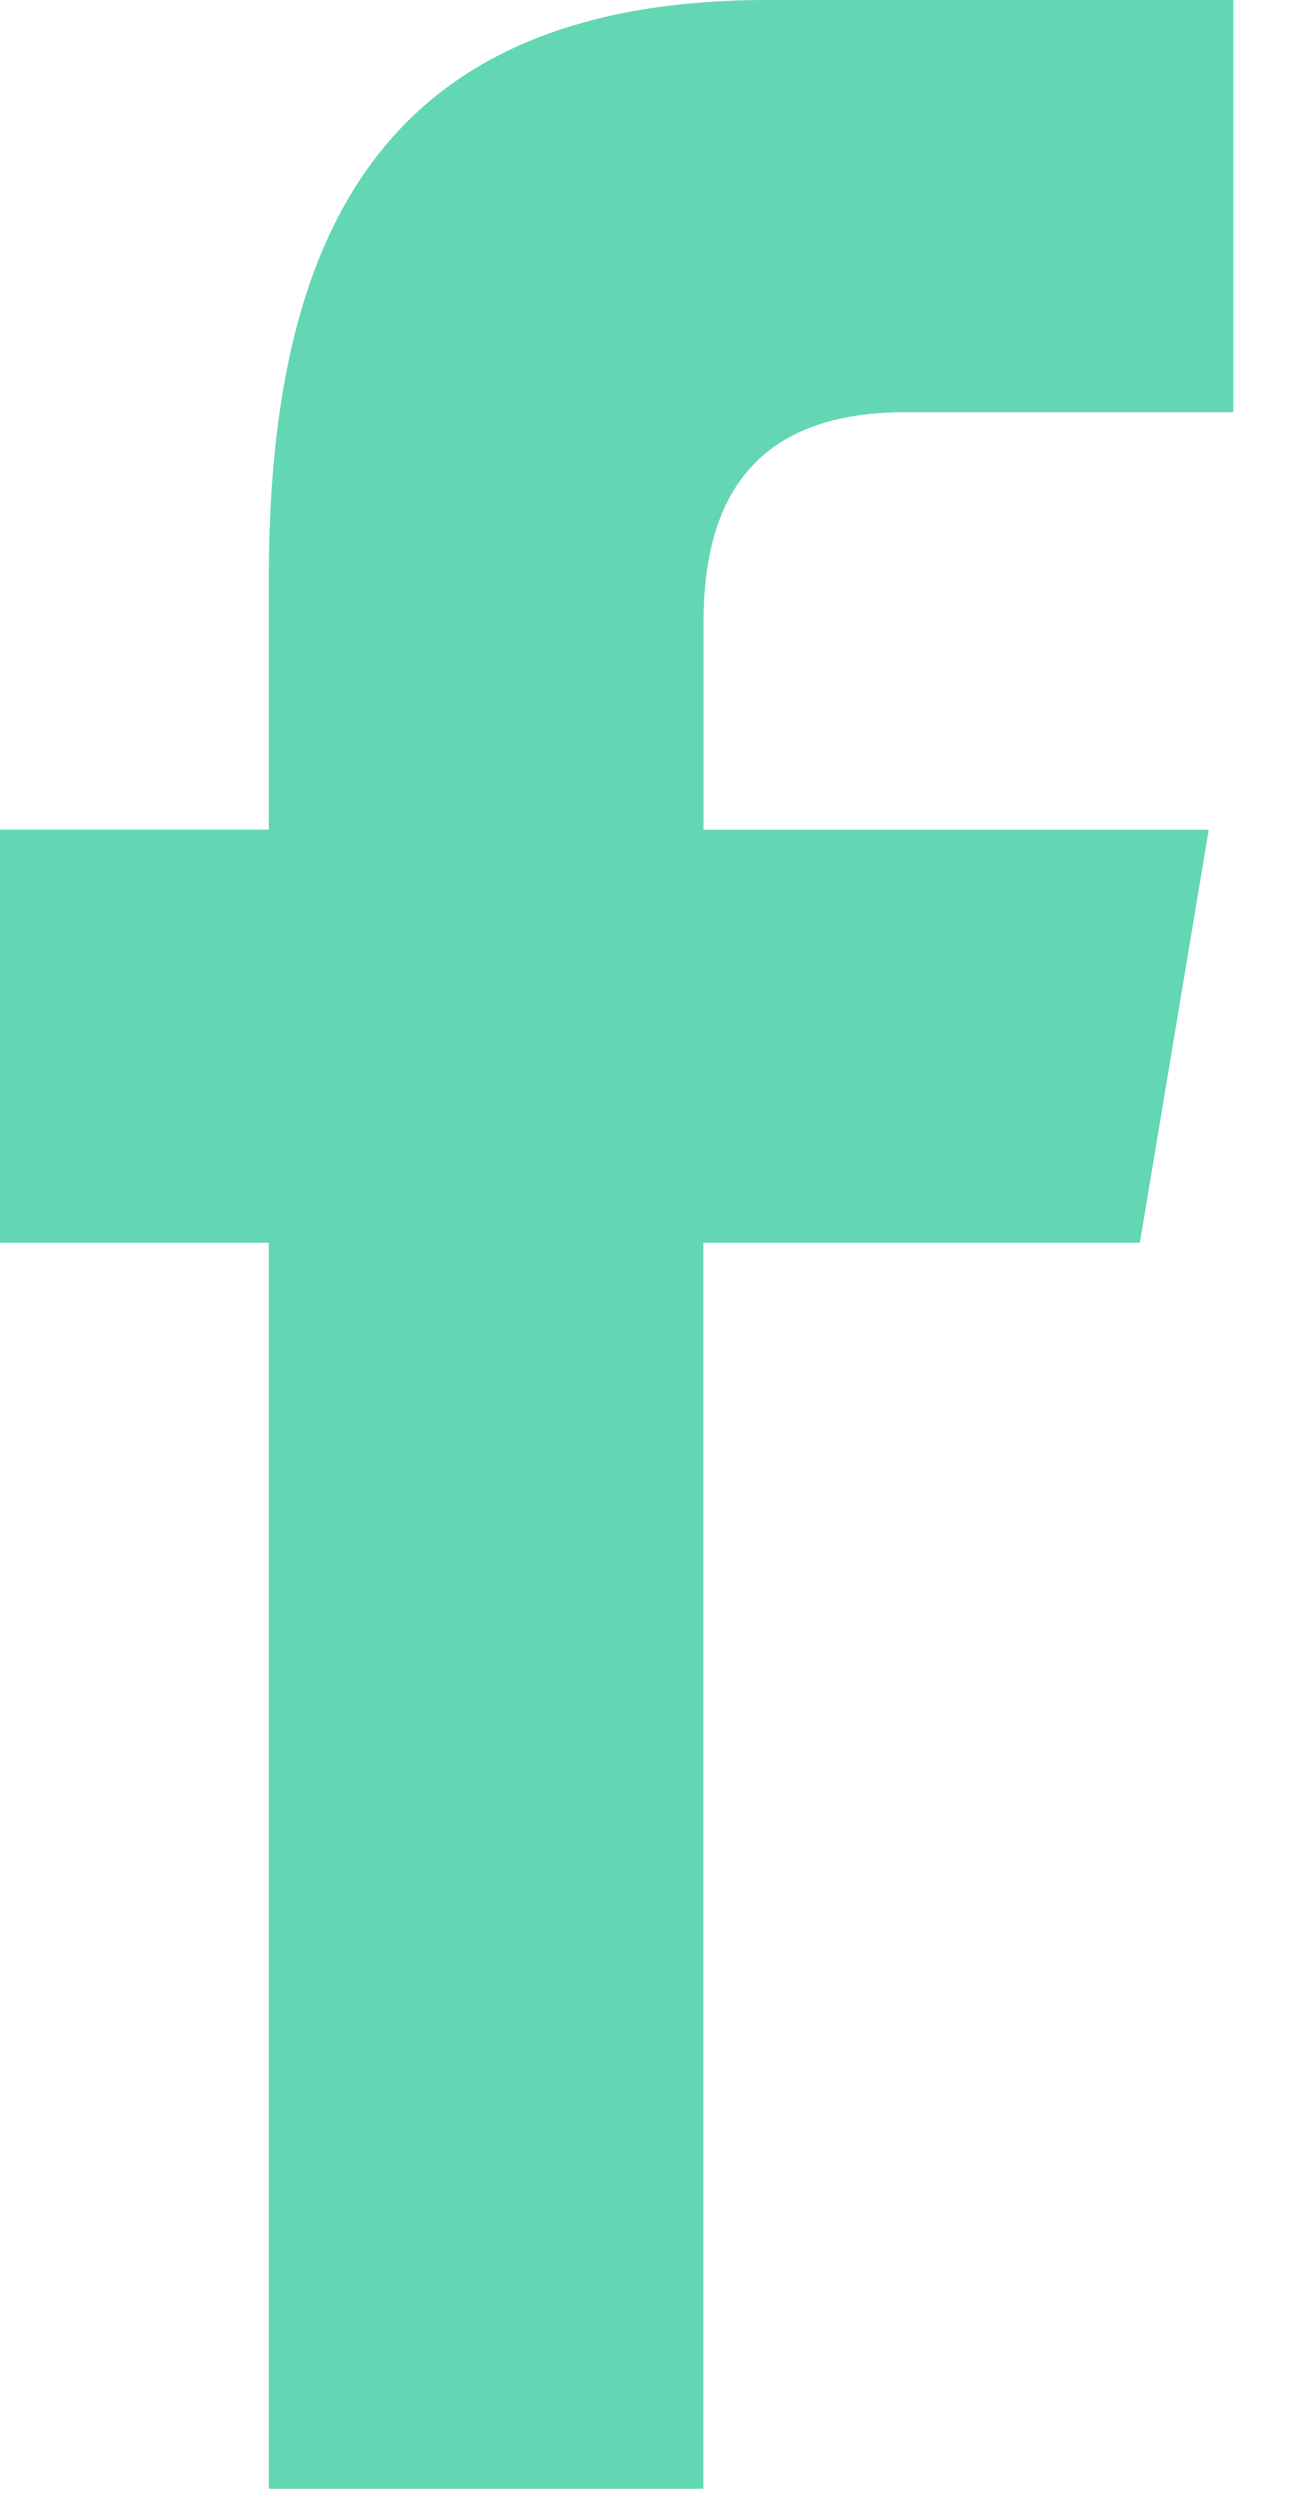
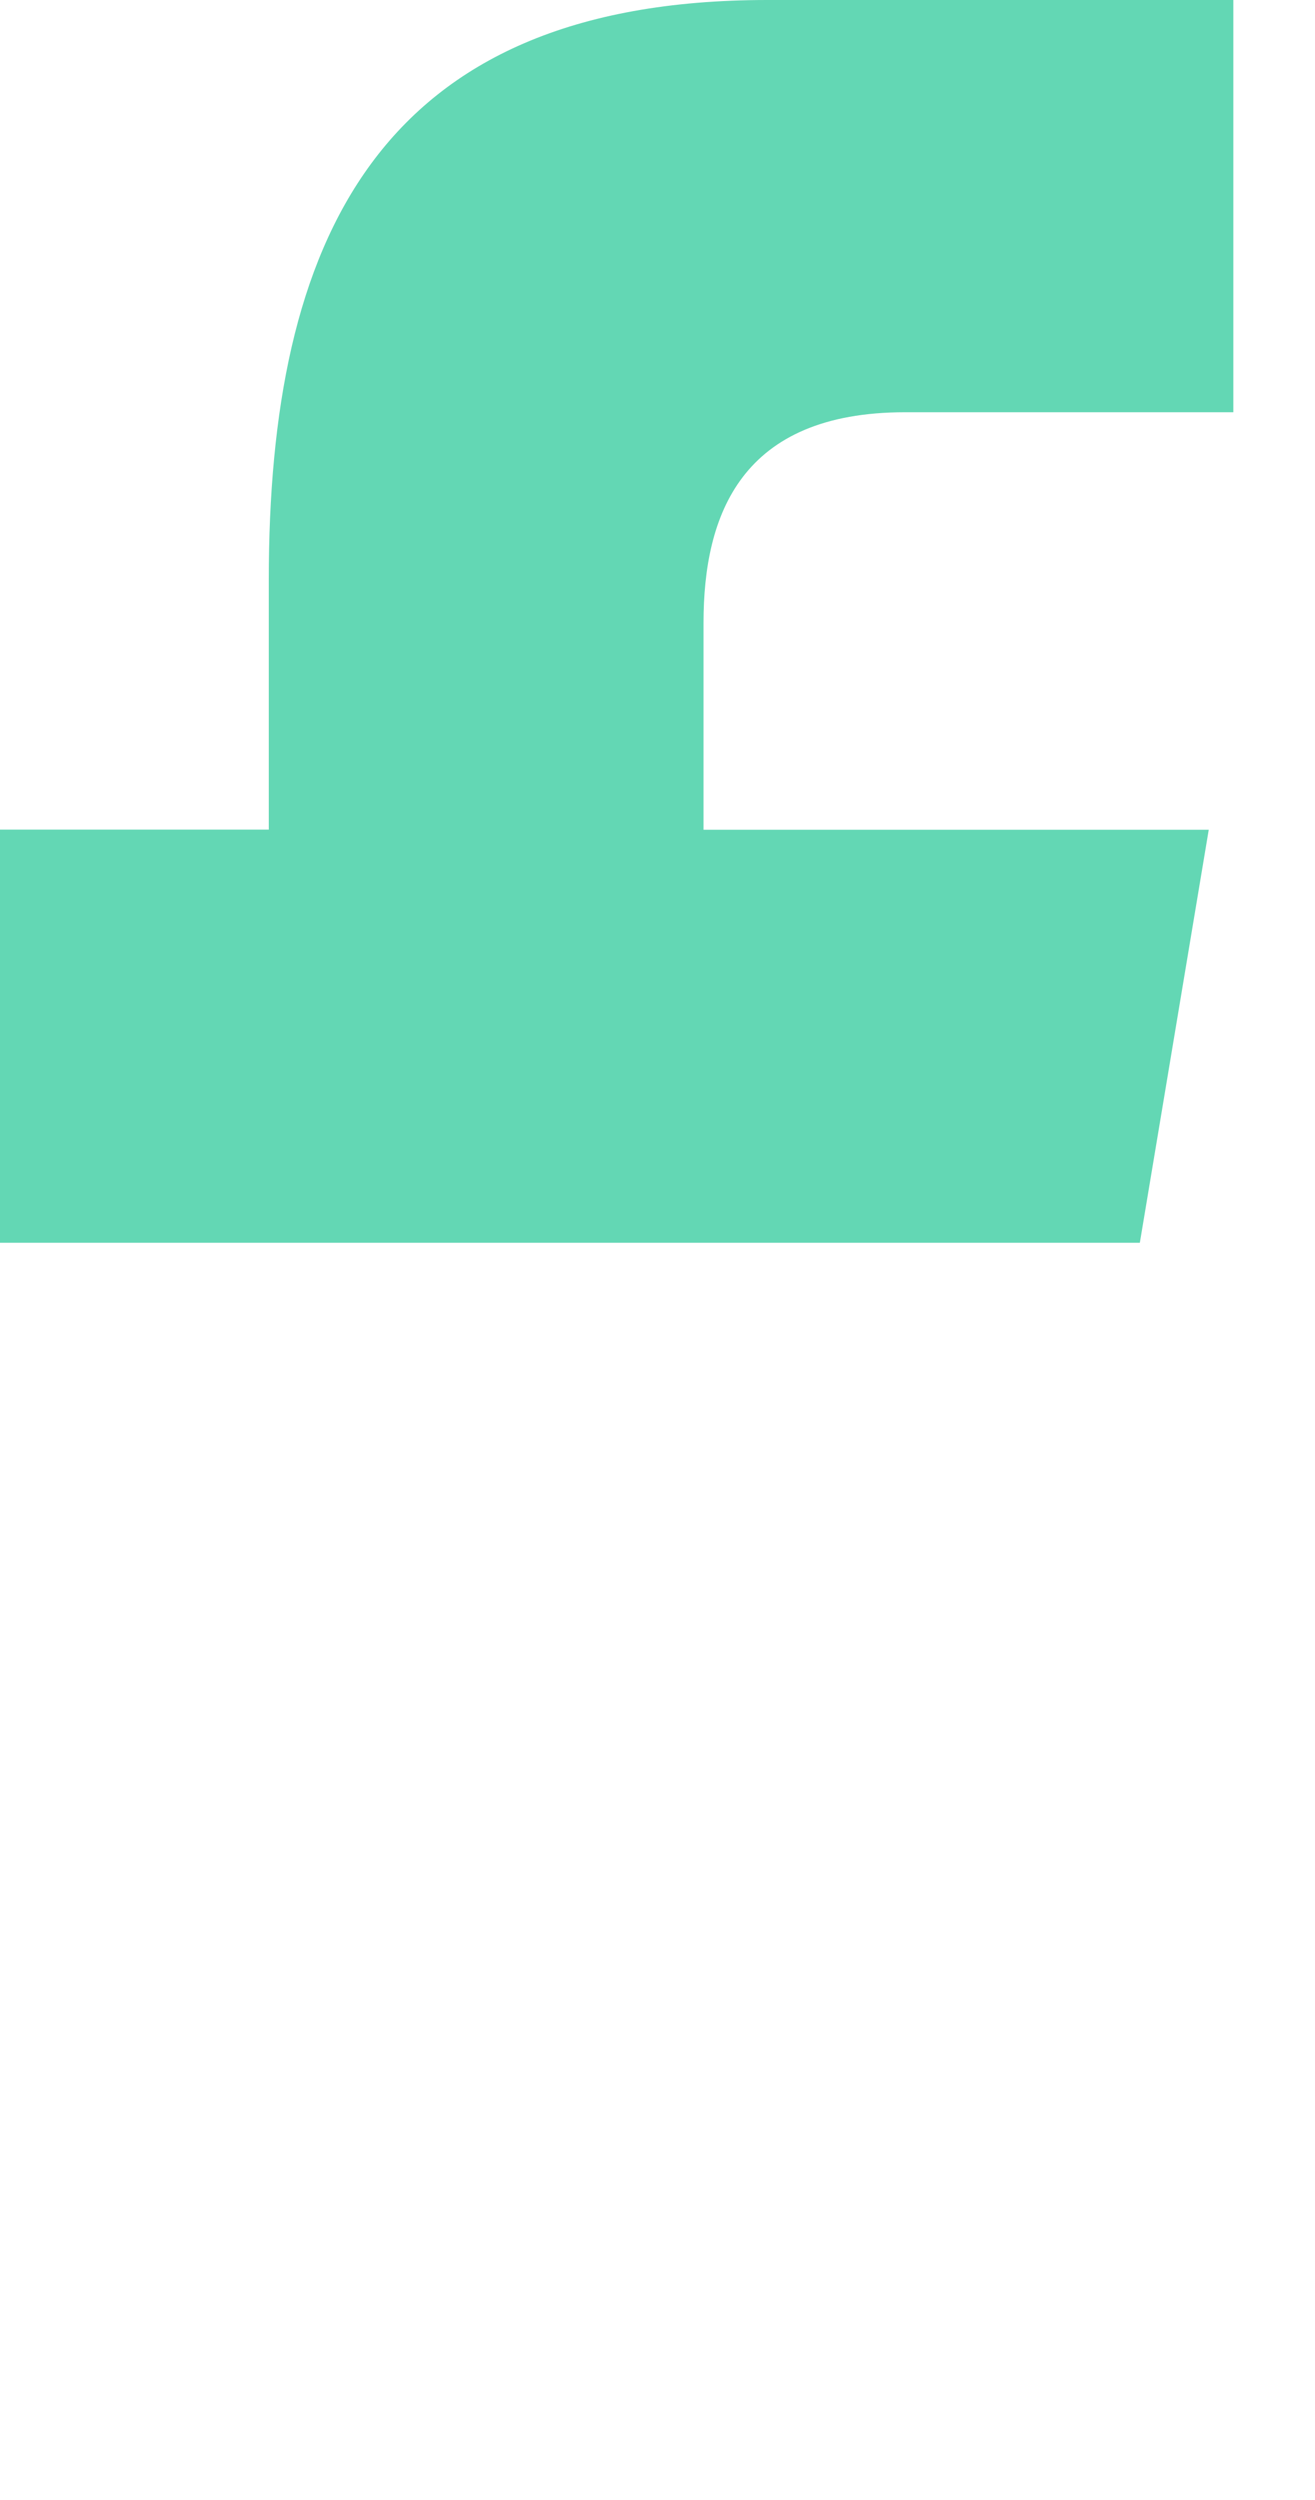
<svg xmlns="http://www.w3.org/2000/svg" width="10" height="19" fill="none">
-   <path d="M5.349 18.915v-9.47h3.319l.524-3.139H5.35V4.733c0-.82.285-1.6 1.533-1.6h2.496V0H5.835C2.857 0 2.044 1.847 2.044 4.406v1.899H0v3.14h2.044v9.47h3.305z" fill="#63D7B4" />
+   <path d="M5.349 18.915v-9.47h3.319l.524-3.139H5.35V4.733c0-.82.285-1.6 1.533-1.6h2.496V0H5.835C2.857 0 2.044 1.847 2.044 4.406v1.899H0v3.14h2.044h3.305z" fill="#63D7B4" />
</svg>